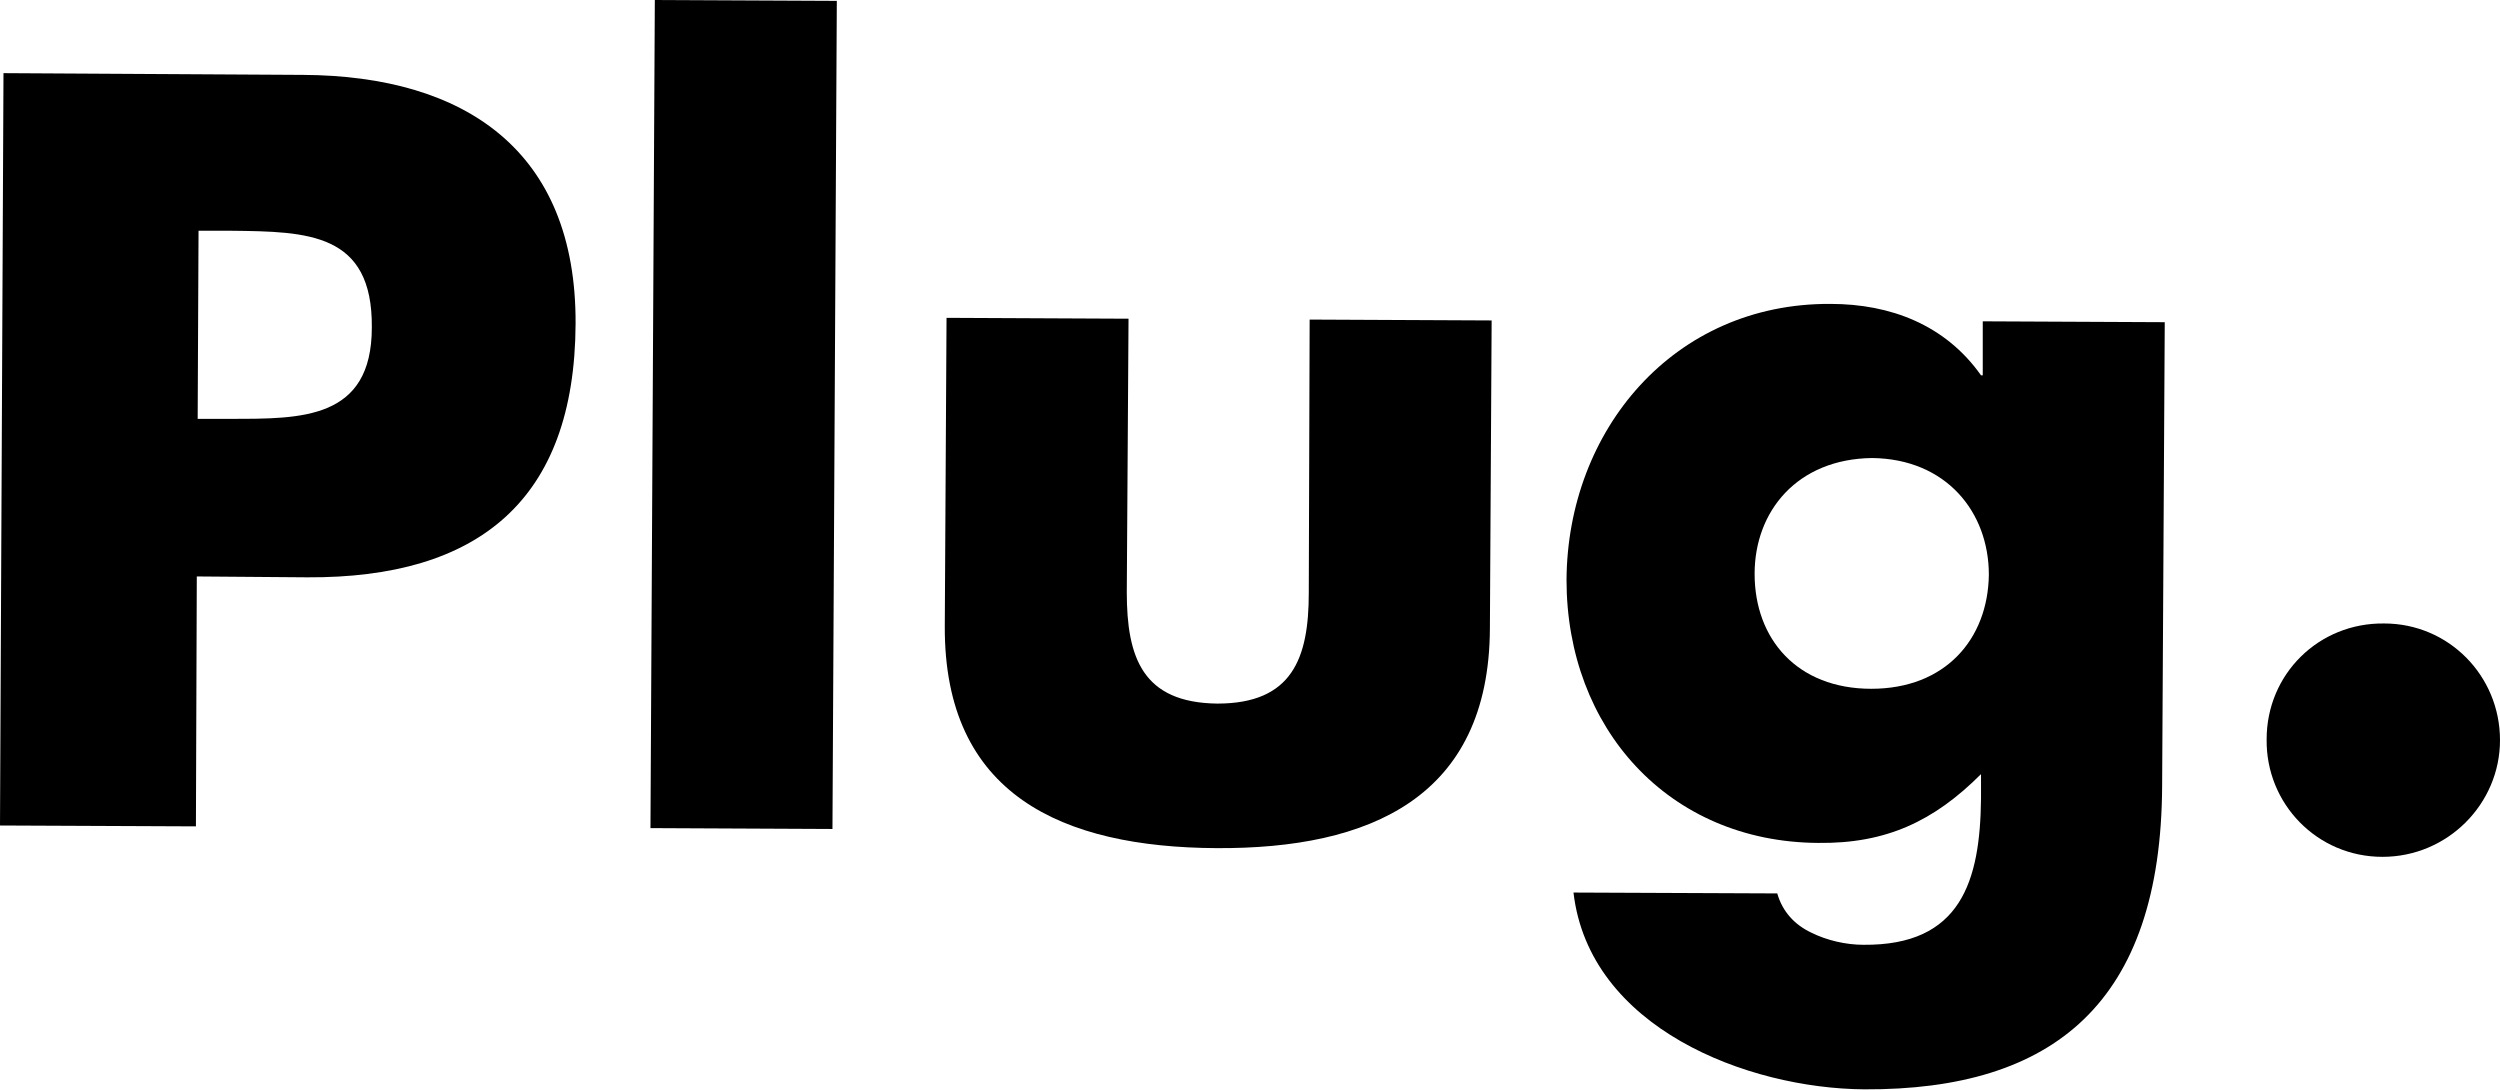
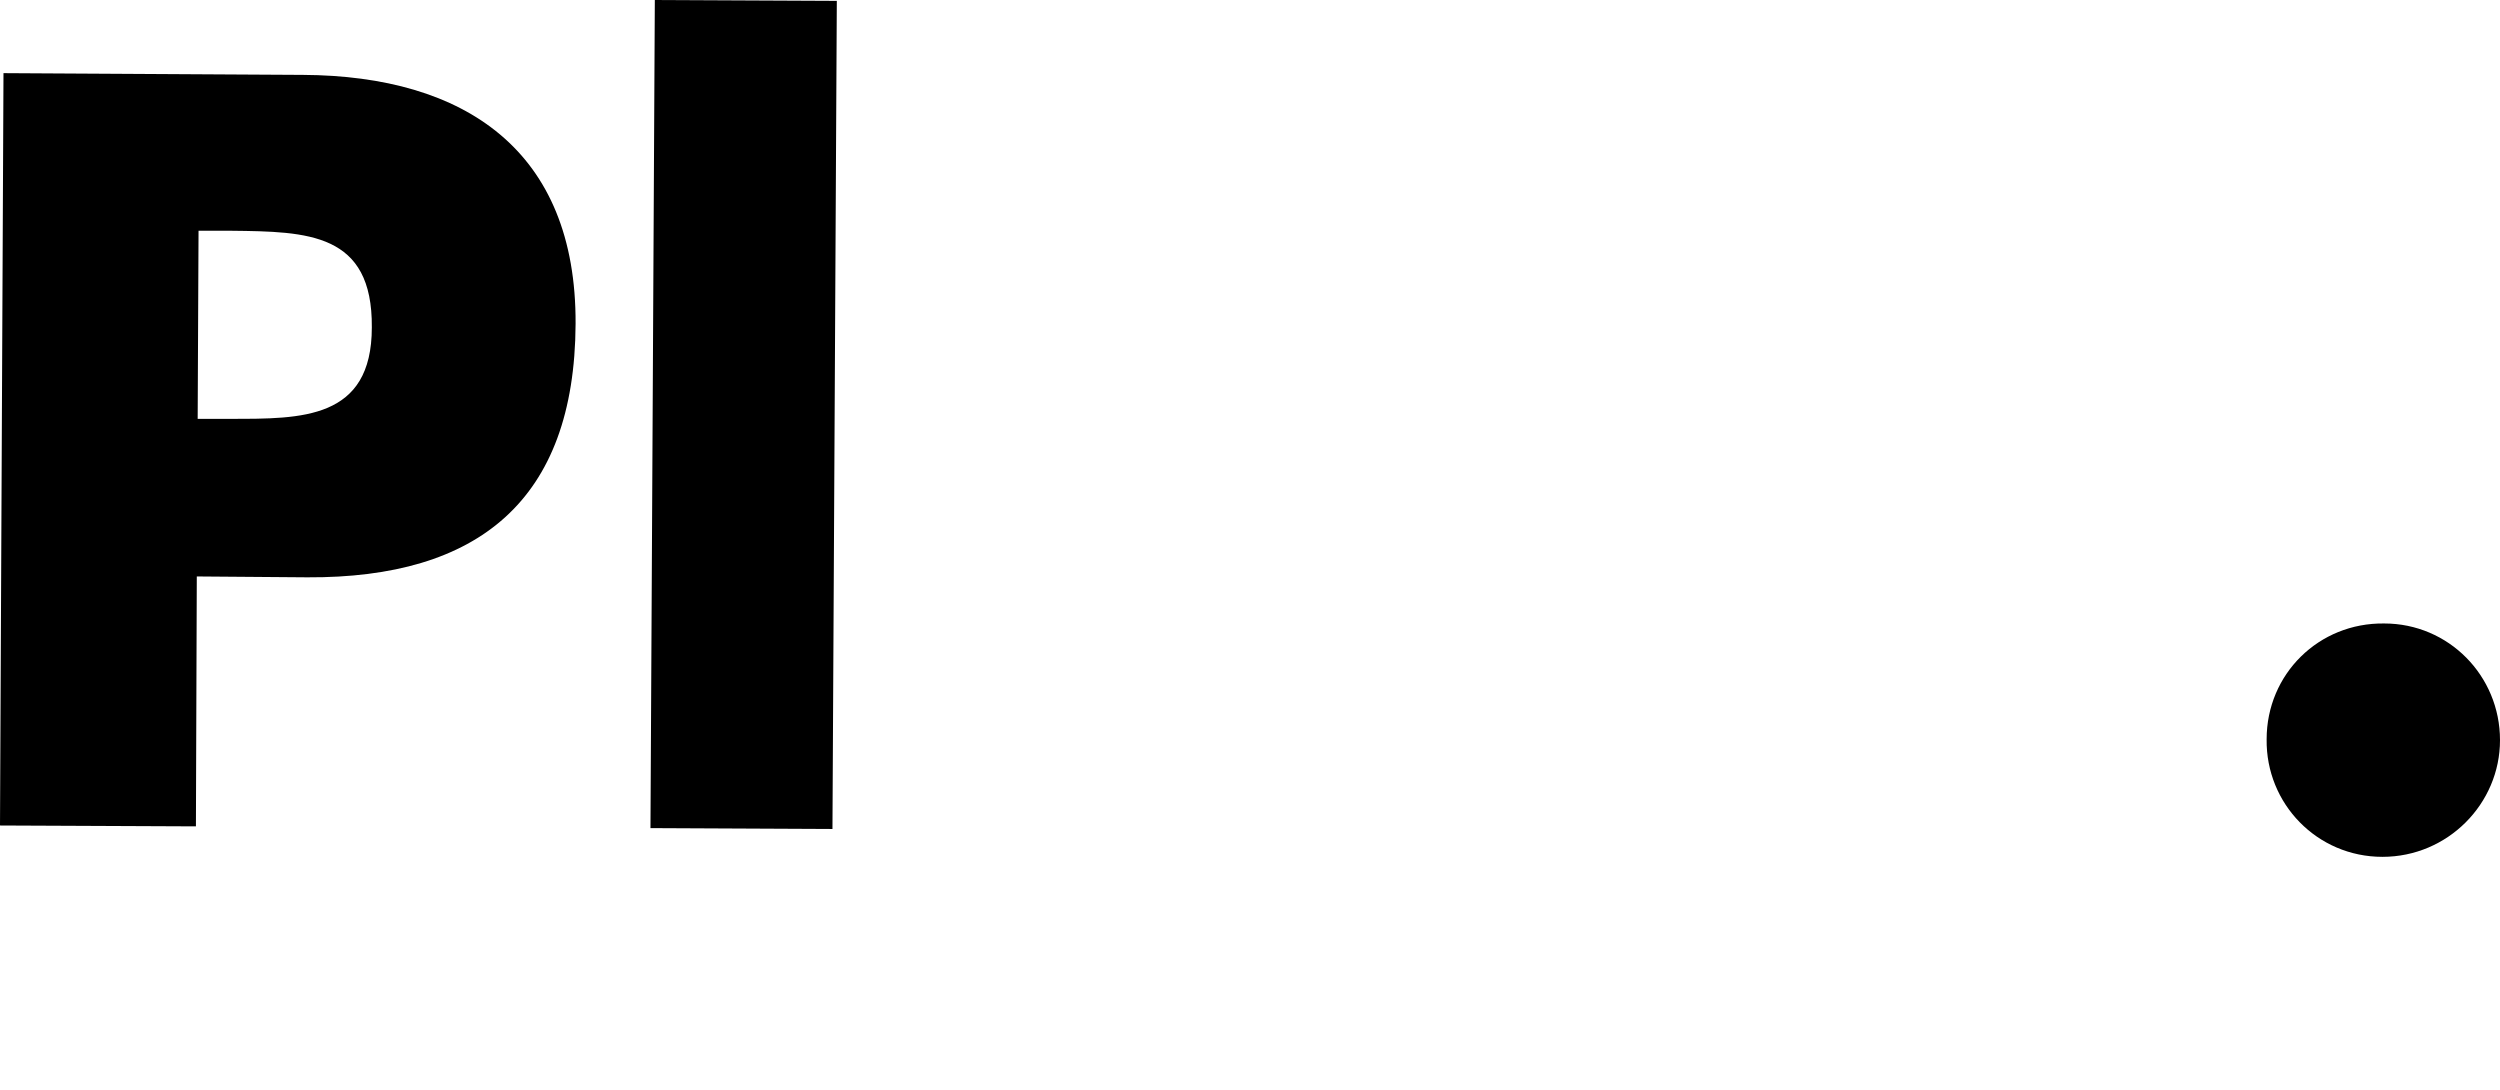
<svg xmlns="http://www.w3.org/2000/svg" version="1.1" x="0px" y="0px" viewBox="0 0 287.1 125.2" style="enable-background:new 0 0 287.1 125.2;" xml:space="preserve">
  <g id="Art">
</g>
  <g id="Guides">
    <g>
      <path d="M0.4,8.4l34.4,0.2c18.6,0.1,31.4,8.7,31.3,28.6C66,57.5,54.9,66.4,35.3,66.3l-12.7-0.1l-0.1,28.7L0,94.8L0.4,8.4z     M22.7,48.1l3.8,0c8.1,0,16.2,0.1,16.2-10.5c0.1-10.9-7.4-11-16.1-11.1l-3.8,0L22.7,48.1z" />
      <path d="M95.6,95.2l-20.9-0.1L75.2,0l20.9,0.1L95.6,95.2z" />
-       <path d="M129.6,36.6L129.4,68c0,7.5,1.8,12.7,10.4,12.8c8.6,0,10.5-5.2,10.5-12.7l0.1-31.4l20.9,0.1l-0.2,35.4    c-0.1,19.4-13.8,25.3-31.4,25.2c-17.7-0.1-31.3-6.1-31.2-25.5l0.2-35.4L129.6,36.6z" />
-       <path d="M248.3,90.2c-0.1,25-12.5,35-34.2,34.9c-13.5-0.1-31.6-7.1-33.4-22.6l23.4,0.1c0.6,2.1,2,3.6,3.9,4.5c1.8,0.9,4,1.4,6,1.4    c11.2,0.1,13.4-7.3,13.5-16.8l0-2.8c-5.4,5.4-10.9,8-18.7,7.9c-17.2-0.1-28.9-13.2-28.9-30.2c0.1-17.2,12.3-31.8,30.3-31.7    c6.9,0,13.2,2.4,17.3,8.2l0.2,0l0-6.2l20.9,0.1L248.3,90.2z M201.5,65.9c0,7.5,4.9,13.2,13.4,13.2c8.5,0,13.4-5.7,13.5-13.1    c0-7.2-4.9-13.3-13.4-13.4C206.4,52.7,201.5,58.7,201.5,65.9z" />
      <path d="M287.1,85c0,7.3-6,13.4-13.5,13.4c-7.5,0-13.4-6.1-13.3-13.5c0-7.5,6-13.4,13.5-13.3C281.2,71.6,287.1,77.6,287.1,85z" />
    </g>
  </g>
</svg>